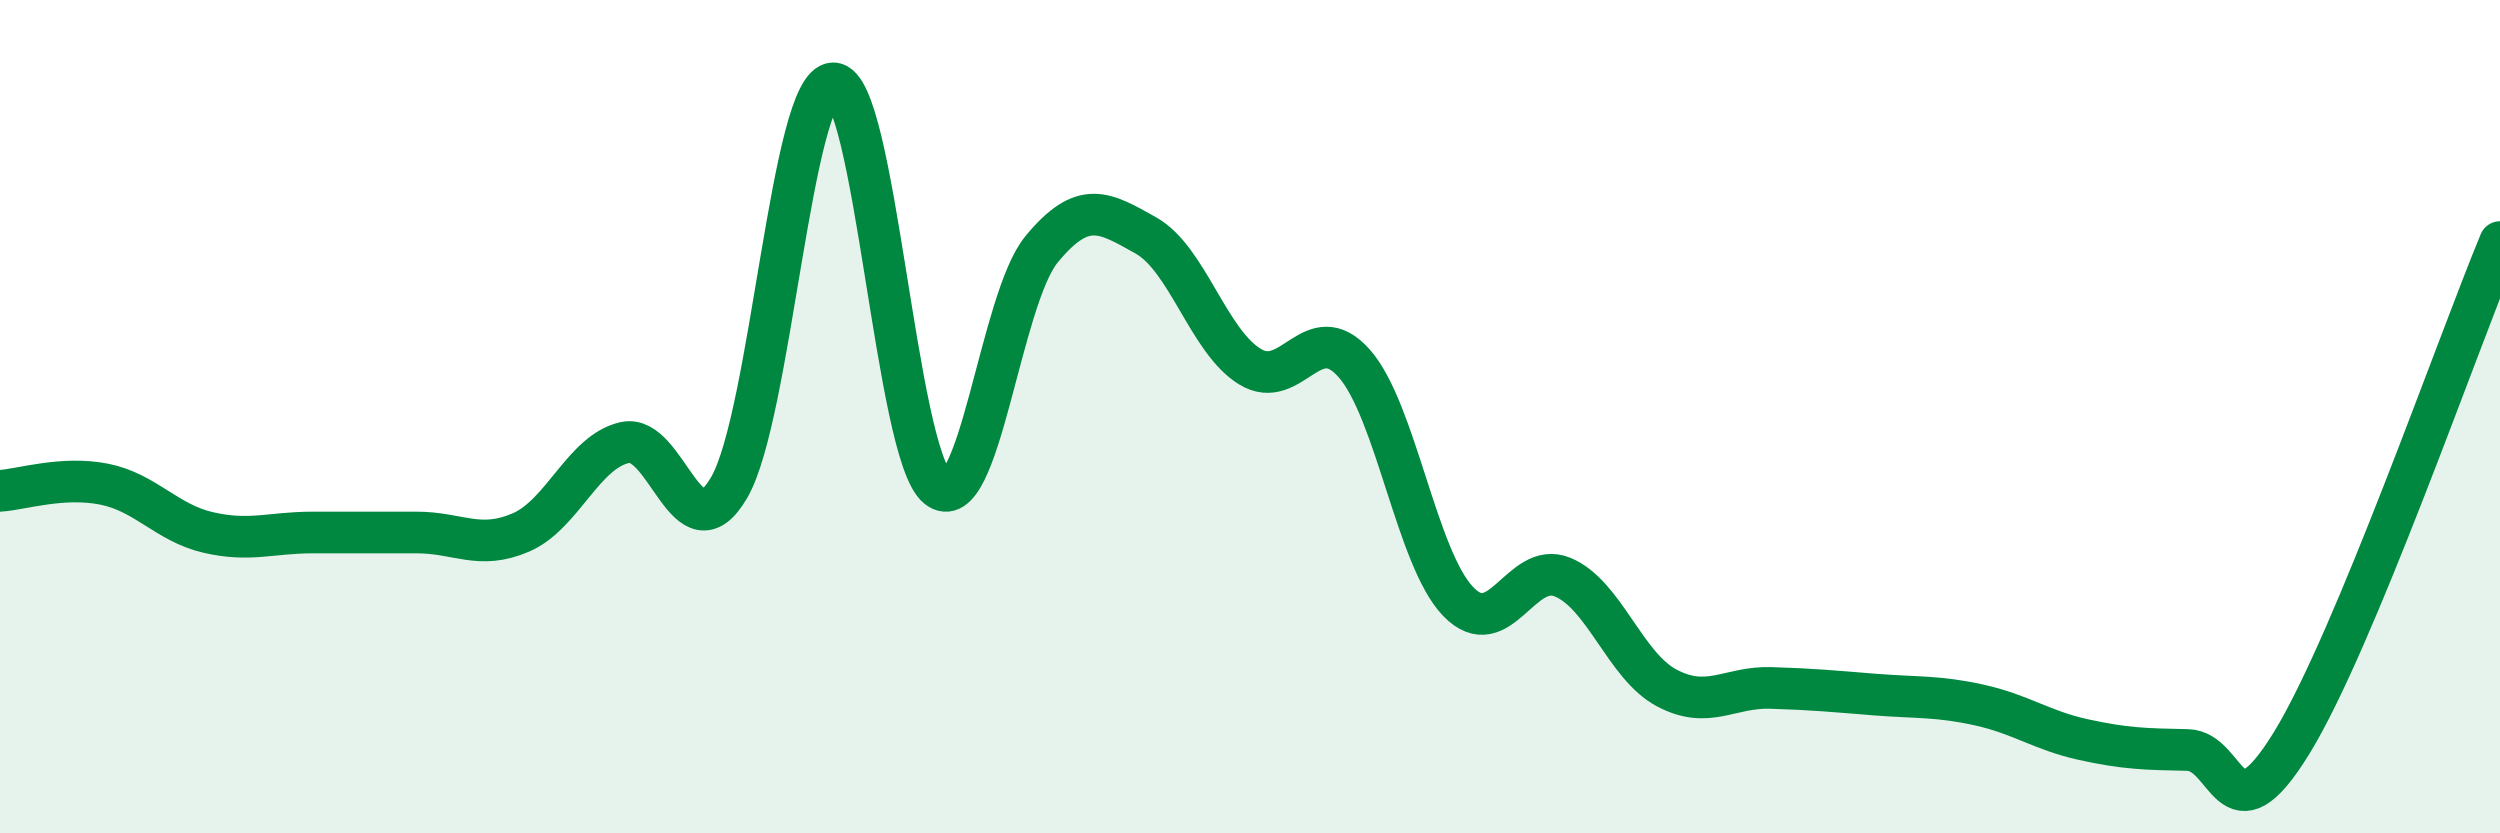
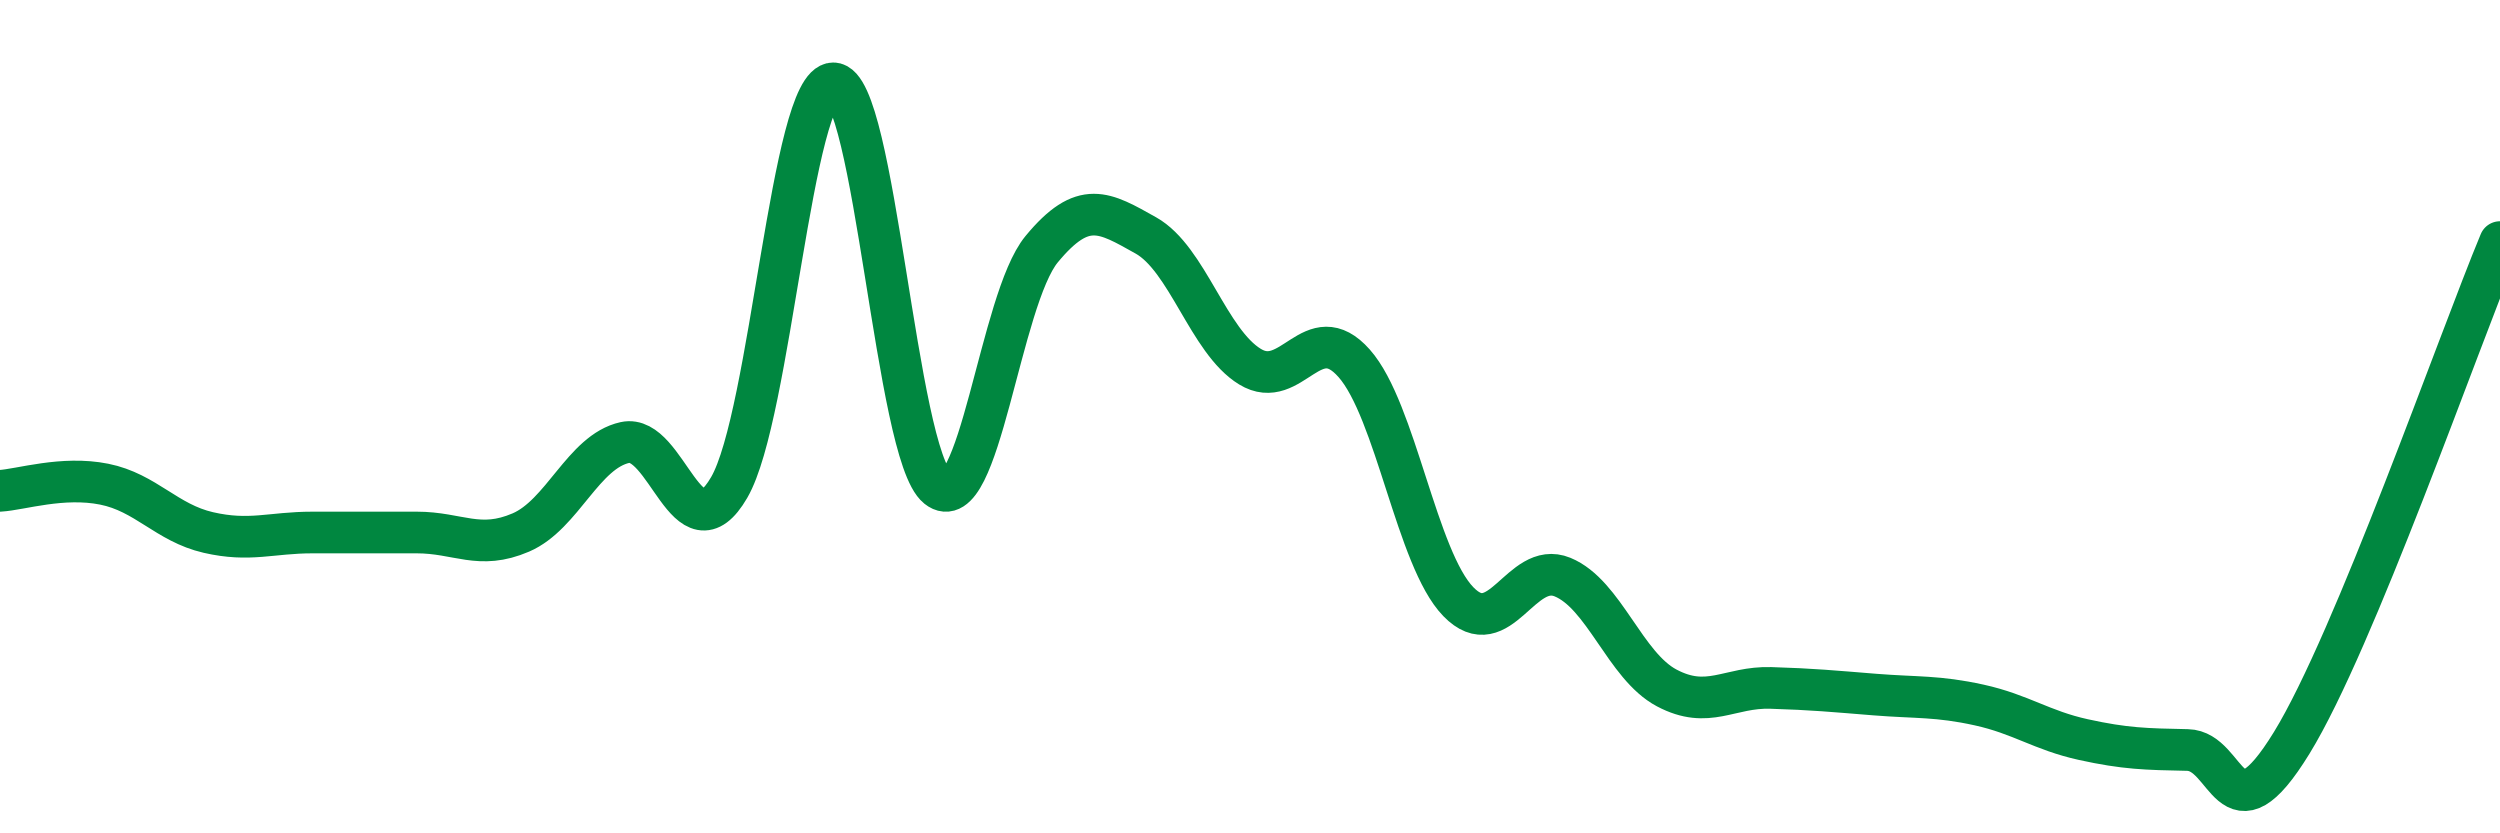
<svg xmlns="http://www.w3.org/2000/svg" width="60" height="20" viewBox="0 0 60 20">
-   <path d="M 0,11.78 C 0.5,11.75 1.5,11.42 2.5,11.62 C 3.5,11.82 4,12.55 5,12.78 C 6,13.01 6.5,12.78 7.5,12.78 C 8.5,12.78 9,12.78 10,12.78 C 11,12.78 11.5,13.21 12.5,12.78 C 13.5,12.35 14,10.84 15,10.62 C 16,10.4 16.5,13.42 17.5,11.7 C 18.5,9.98 19,2 20,2 C 21,2 21.5,10.9 22.5,11.7 C 23.5,12.5 24,7.19 25,5.98 C 26,4.77 26.5,5.09 27.5,5.65 C 28.5,6.21 29,8.19 30,8.8 C 31,9.41 31.5,7.59 32.5,8.72 C 33.5,9.85 34,13.41 35,14.44 C 36,15.47 36.5,13.44 37.5,13.85 C 38.5,14.26 39,15.98 40,16.51 C 41,17.04 41.5,16.48 42.5,16.51 C 43.5,16.54 44,16.59 45,16.67 C 46,16.75 46.5,16.7 47.5,16.92 C 48.5,17.14 49,17.53 50,17.75 C 51,17.97 51.5,17.98 52.5,18 C 53.5,18.02 53.5,20.27 55,17.83 C 56.5,15.39 59,8.21 60,5.81L60 20L0 20Z" fill="#008740" opacity="0.1" stroke-linecap="round" stroke-linejoin="round" />
  <path d="M 0,11.78 C 0.5,11.75 1.5,11.42 2.5,11.62 C 3.5,11.82 4,12.55 5,12.78 C 6,13.01 6.5,12.78 7.5,12.78 C 8.5,12.78 9,12.78 10,12.78 C 11,12.78 11.5,13.21 12.5,12.78 C 13.5,12.35 14,10.84 15,10.62 C 16,10.4 16.5,13.42 17.5,11.7 C 18.5,9.98 19,2 20,2 C 21,2 21.5,10.9 22.5,11.7 C 23.5,12.5 24,7.19 25,5.98 C 26,4.77 26.5,5.09 27.5,5.65 C 28.5,6.21 29,8.19 30,8.8 C 31,9.41 31.5,7.59 32.5,8.72 C 33.5,9.85 34,13.41 35,14.44 C 36,15.47 36.5,13.44 37.5,13.85 C 38.5,14.26 39,15.98 40,16.51 C 41,17.04 41.5,16.48 42.5,16.51 C 43.5,16.54 44,16.59 45,16.67 C 46,16.75 46.5,16.7 47.5,16.92 C 48.5,17.14 49,17.53 50,17.75 C 51,17.97 51.5,17.98 52.5,18 C 53.5,18.02 53.5,20.27 55,17.83 C 56.5,15.39 59,8.21 60,5.81" stroke="#008740" stroke-width="1" fill="none" stroke-linecap="round" stroke-linejoin="round" />
</svg>